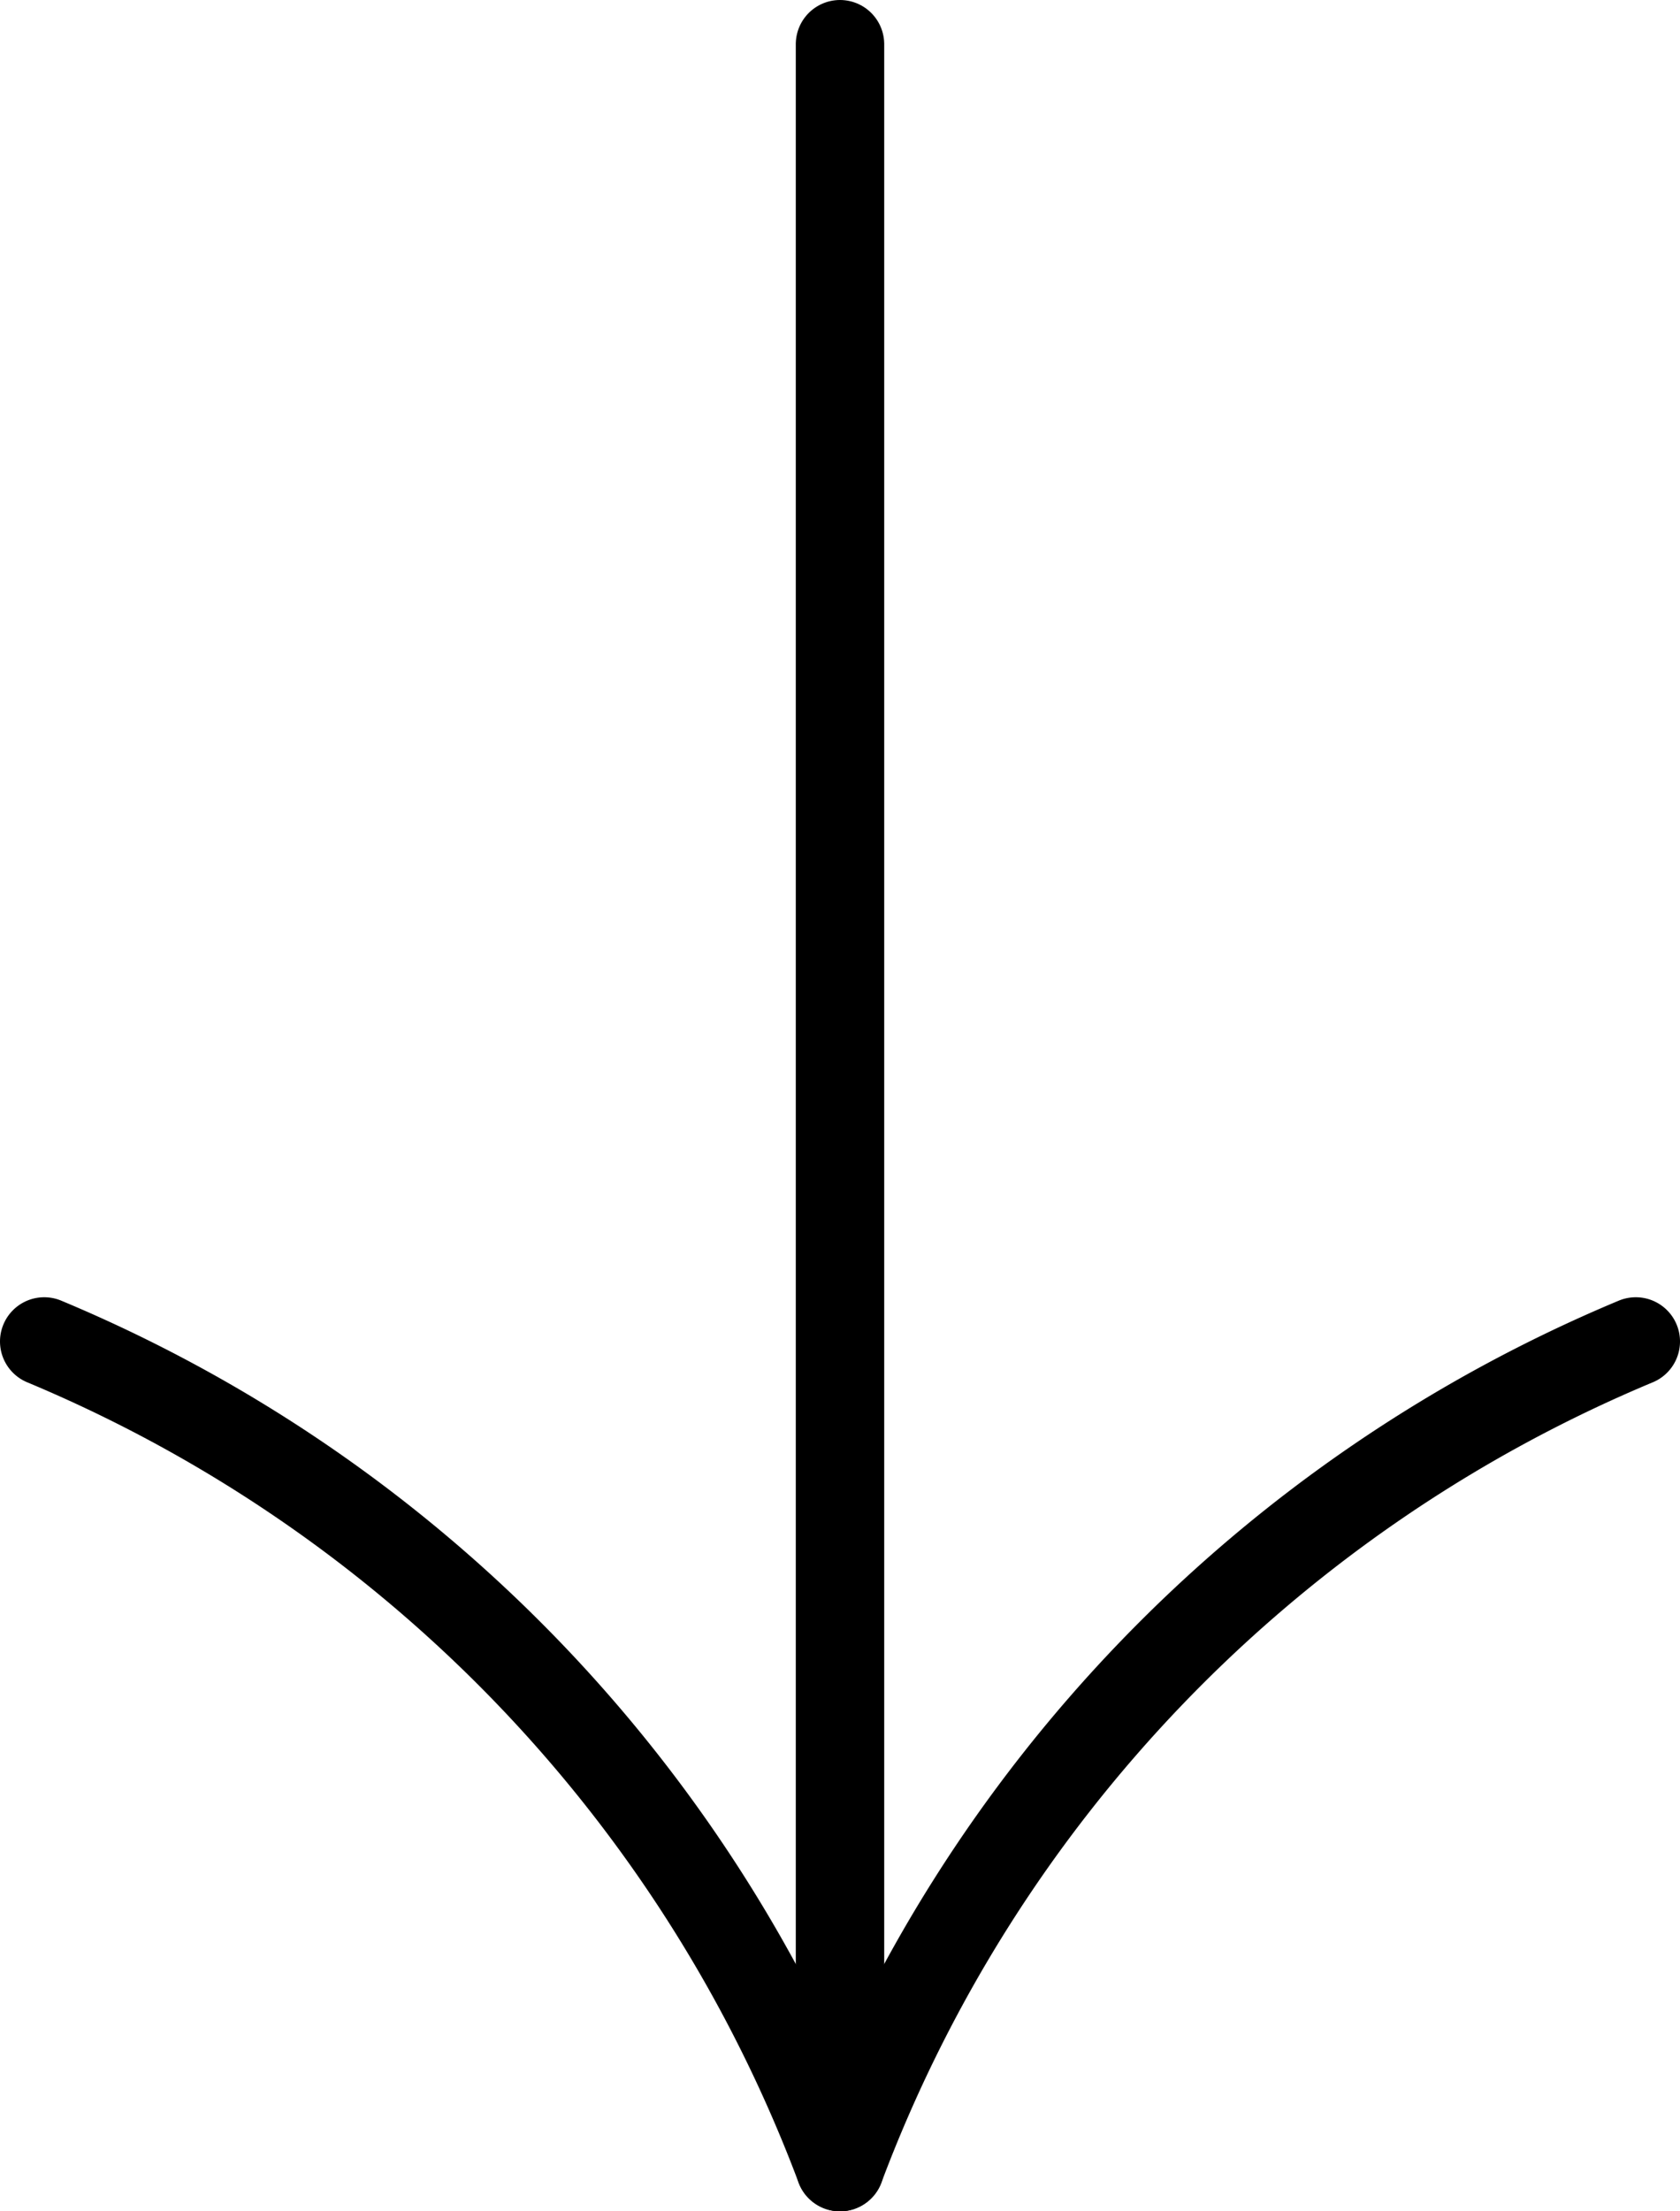
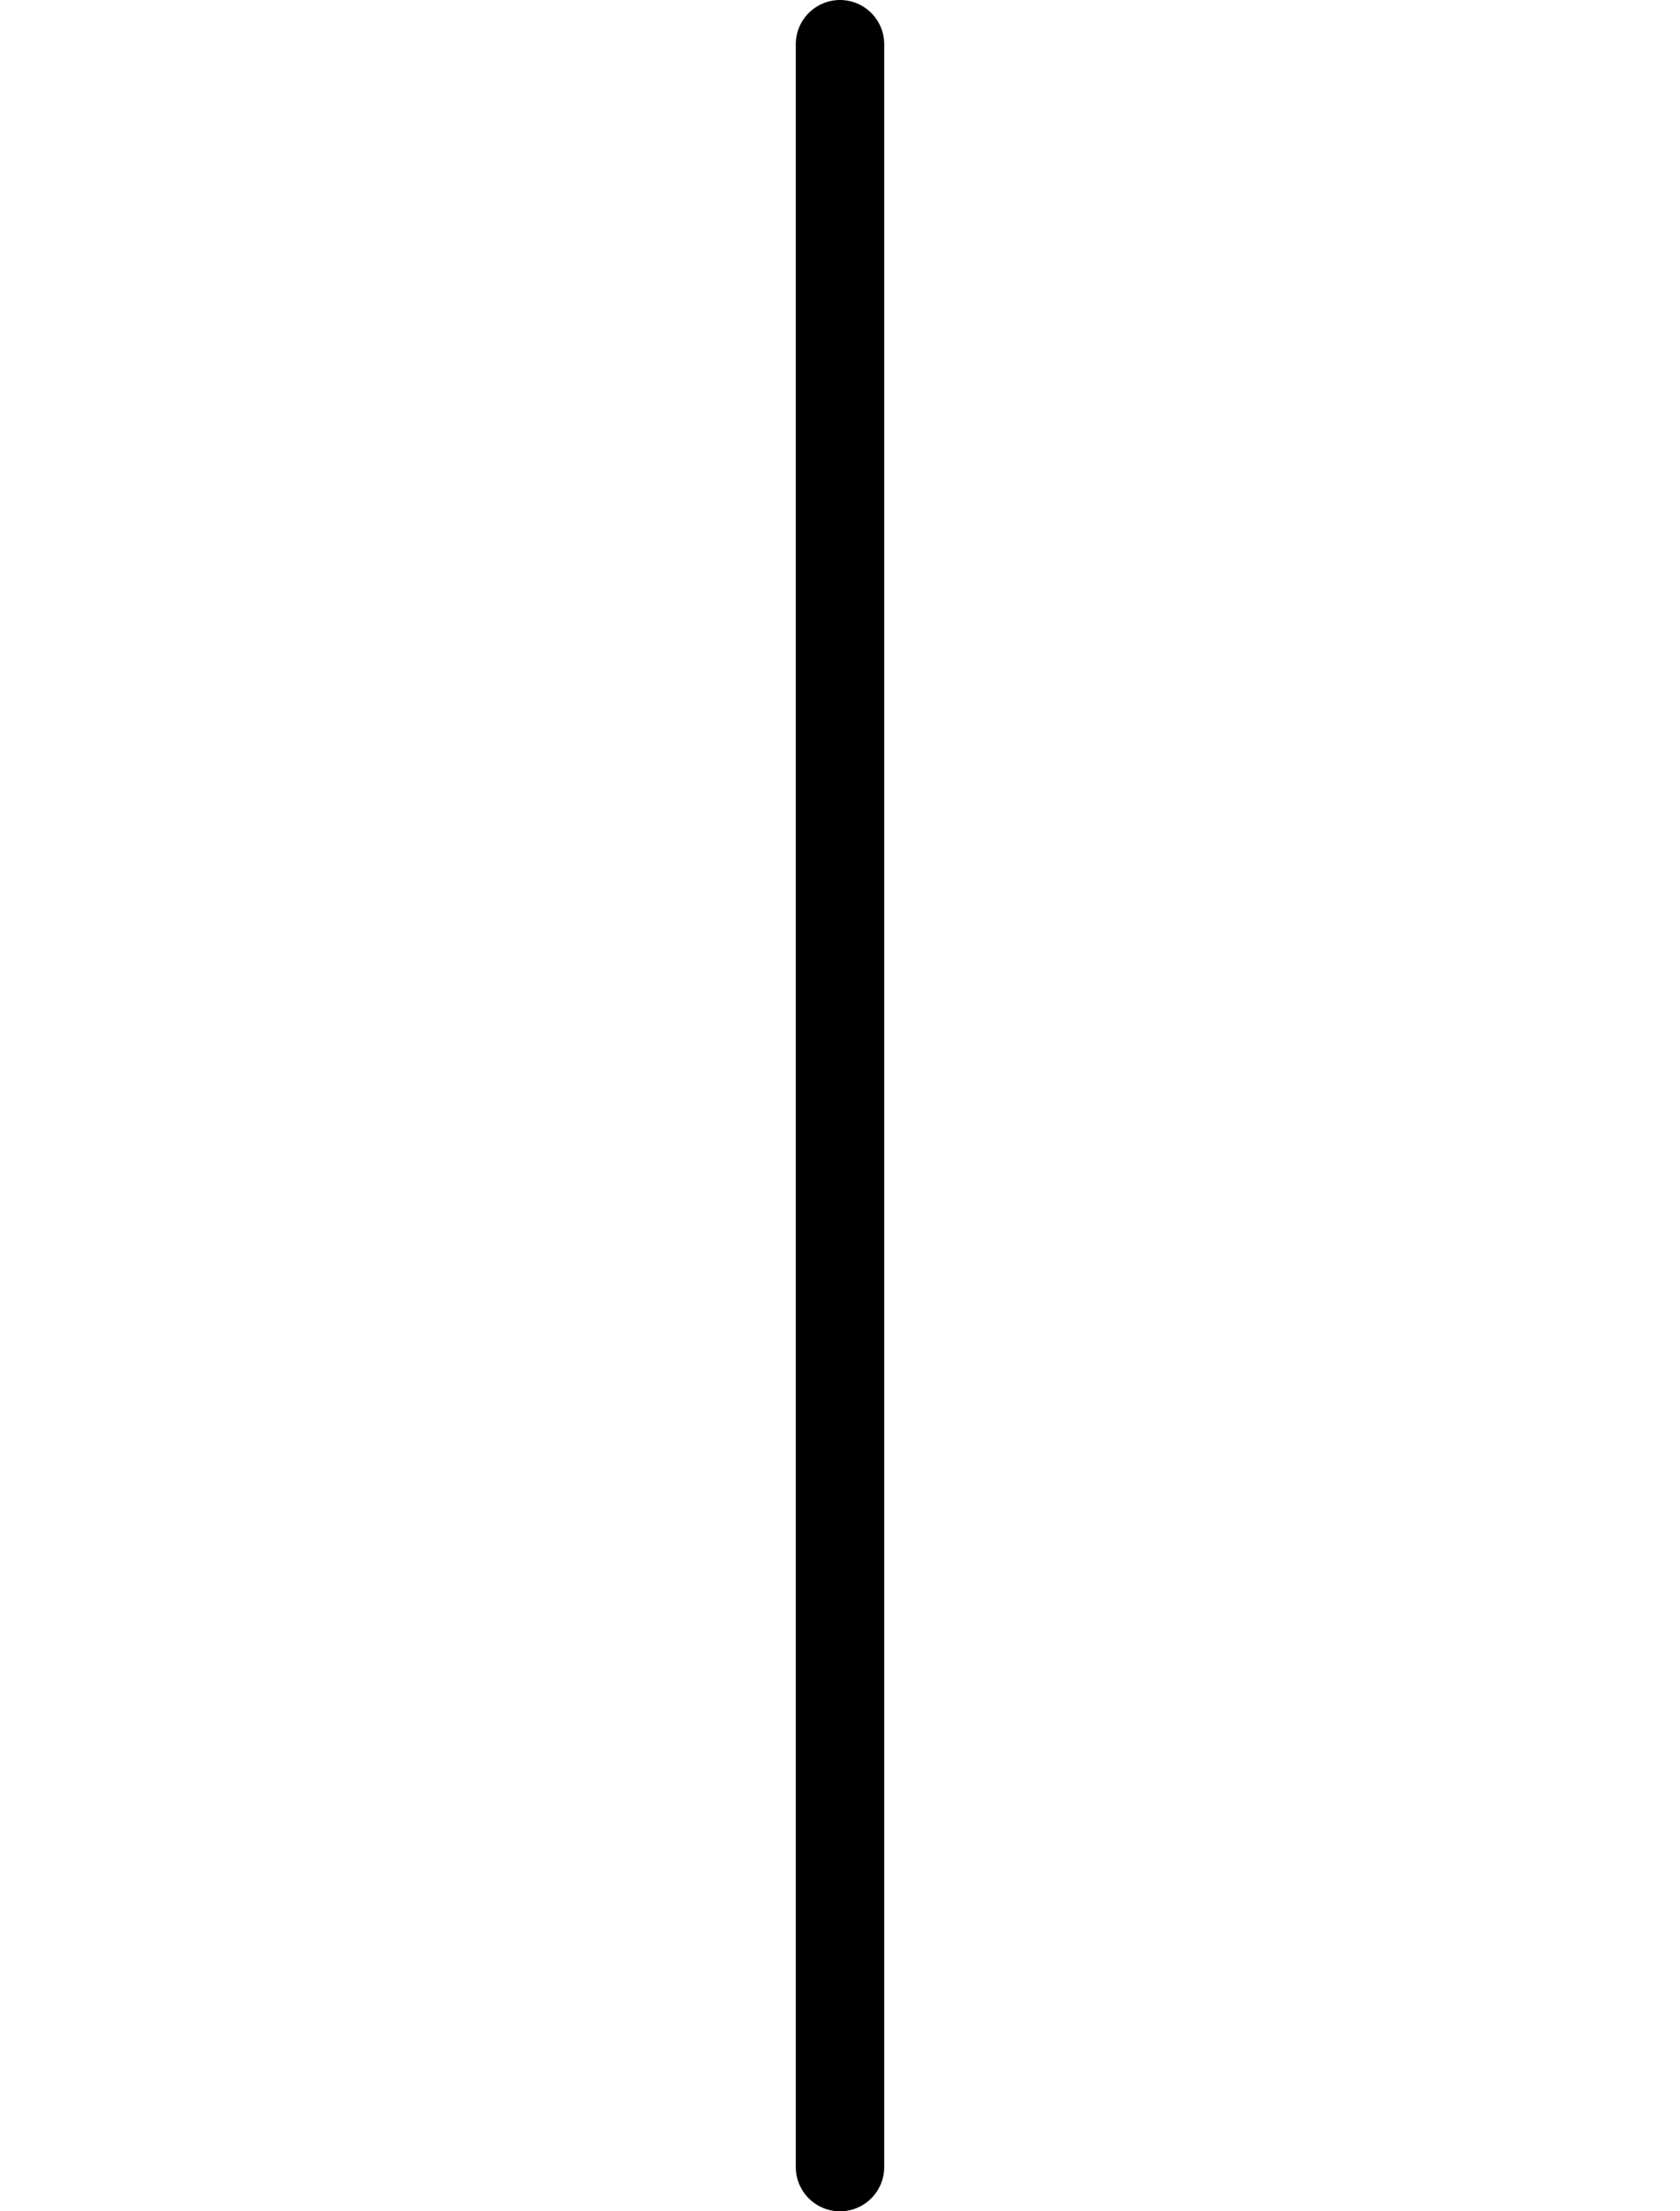
<svg xmlns="http://www.w3.org/2000/svg" viewBox="0 0 19 25" height="25" width="19">
  <defs>
    <clipPath id="clip-path">
      <rect stroke-width="1" stroke="#707070" fill="none" height="19" width="25" data-sanitized-data-name="長方形 5386" data-name="長方形 5386" id="長方形_5386" />
    </clipPath>
  </defs>
  <g transform="translate(19) rotate(90)" data-sanitized-data-name="コンポーネント 5 – 69" data-name="コンポーネント 5 – 69" id="コンポーネント_5_69">
    <g data-sanitized-data-name="グループ 7622" data-name="グループ 7622" id="グループ_7622">
      <g clip-path="url(#clip-path)" data-sanitized-data-name="グループ 7621" data-name="グループ 7621" id="グループ_7621">
        <line stroke-width="1" stroke-linejoin="round" stroke-linecap="round" stroke="#000" fill="none" transform="translate(0.5 9.5)" x1="24" data-sanitized-data-name="線 4" data-name="線 4" id="線_4" />
-         <path stroke-width="1" stroke-linejoin="round" stroke-linecap="round" stroke="#000" fill="none" d="M15.166,18.5a16.334,16.334,0,0,1,9.334-9,16.334,16.334,0,0,1-9.334-9" data-sanitized-data-name="パス 21892" data-name="パス 21892" id="パス_21892" />
      </g>
    </g>
  </g>
</svg>